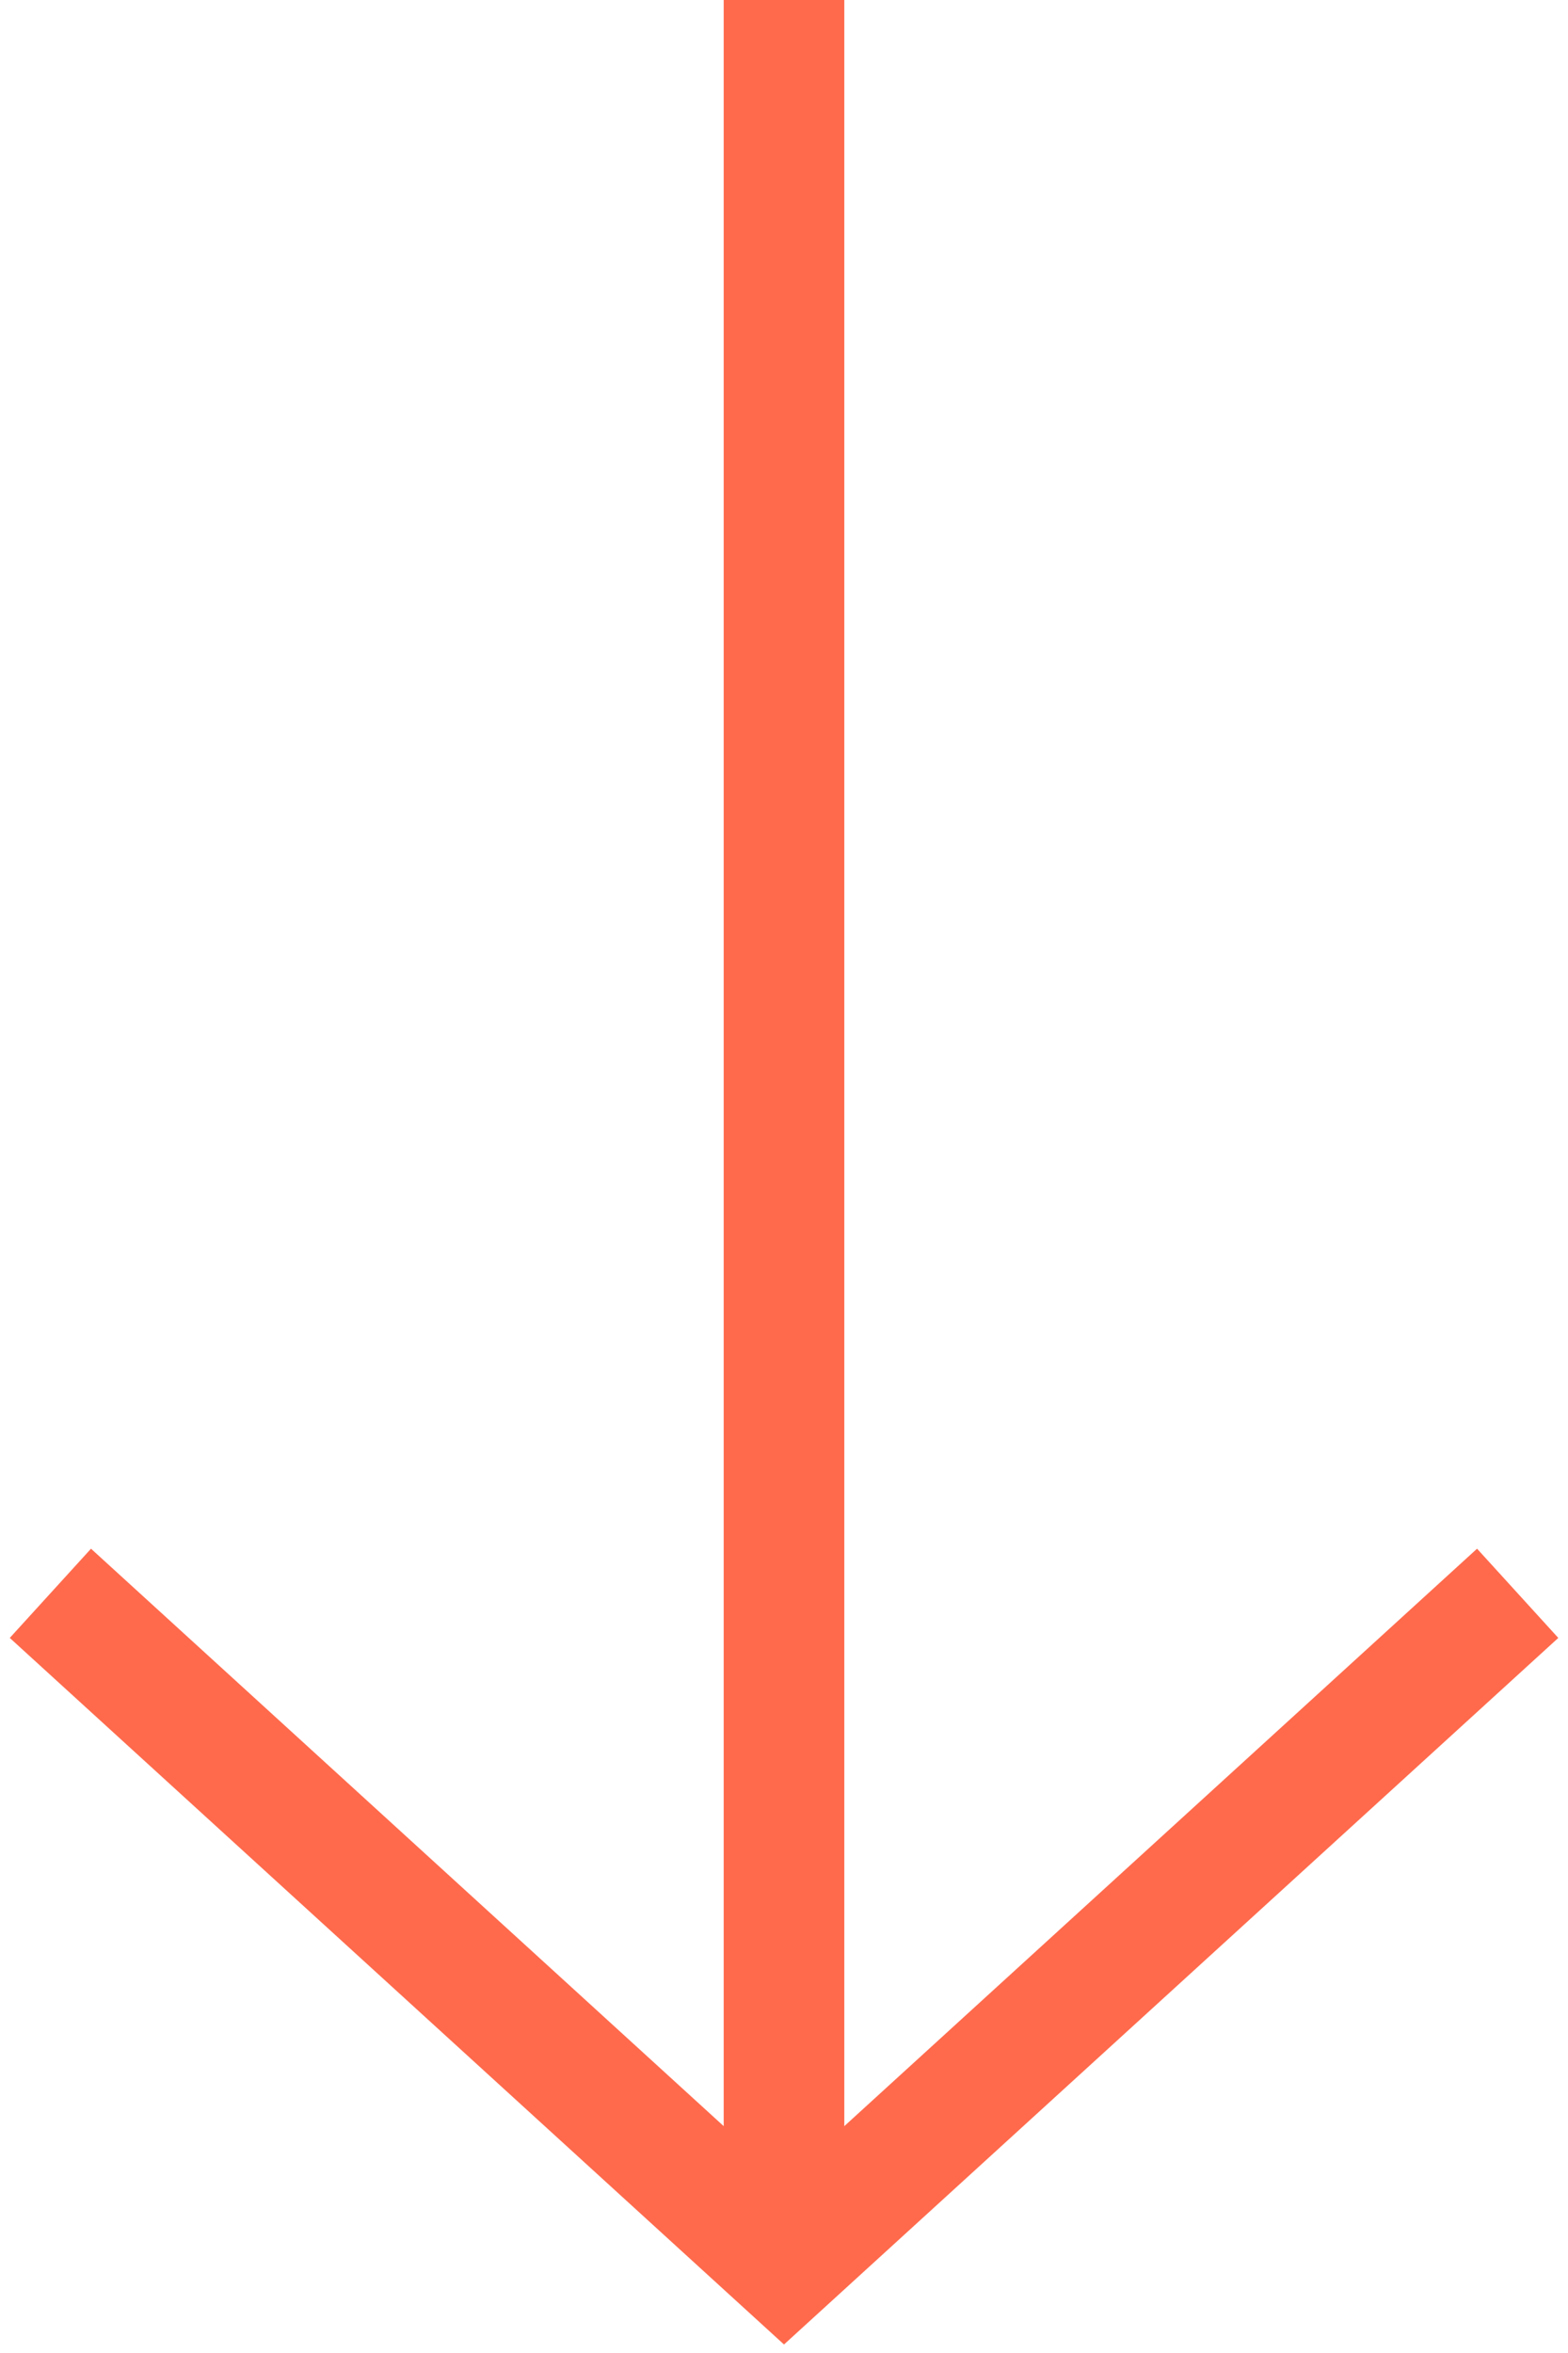
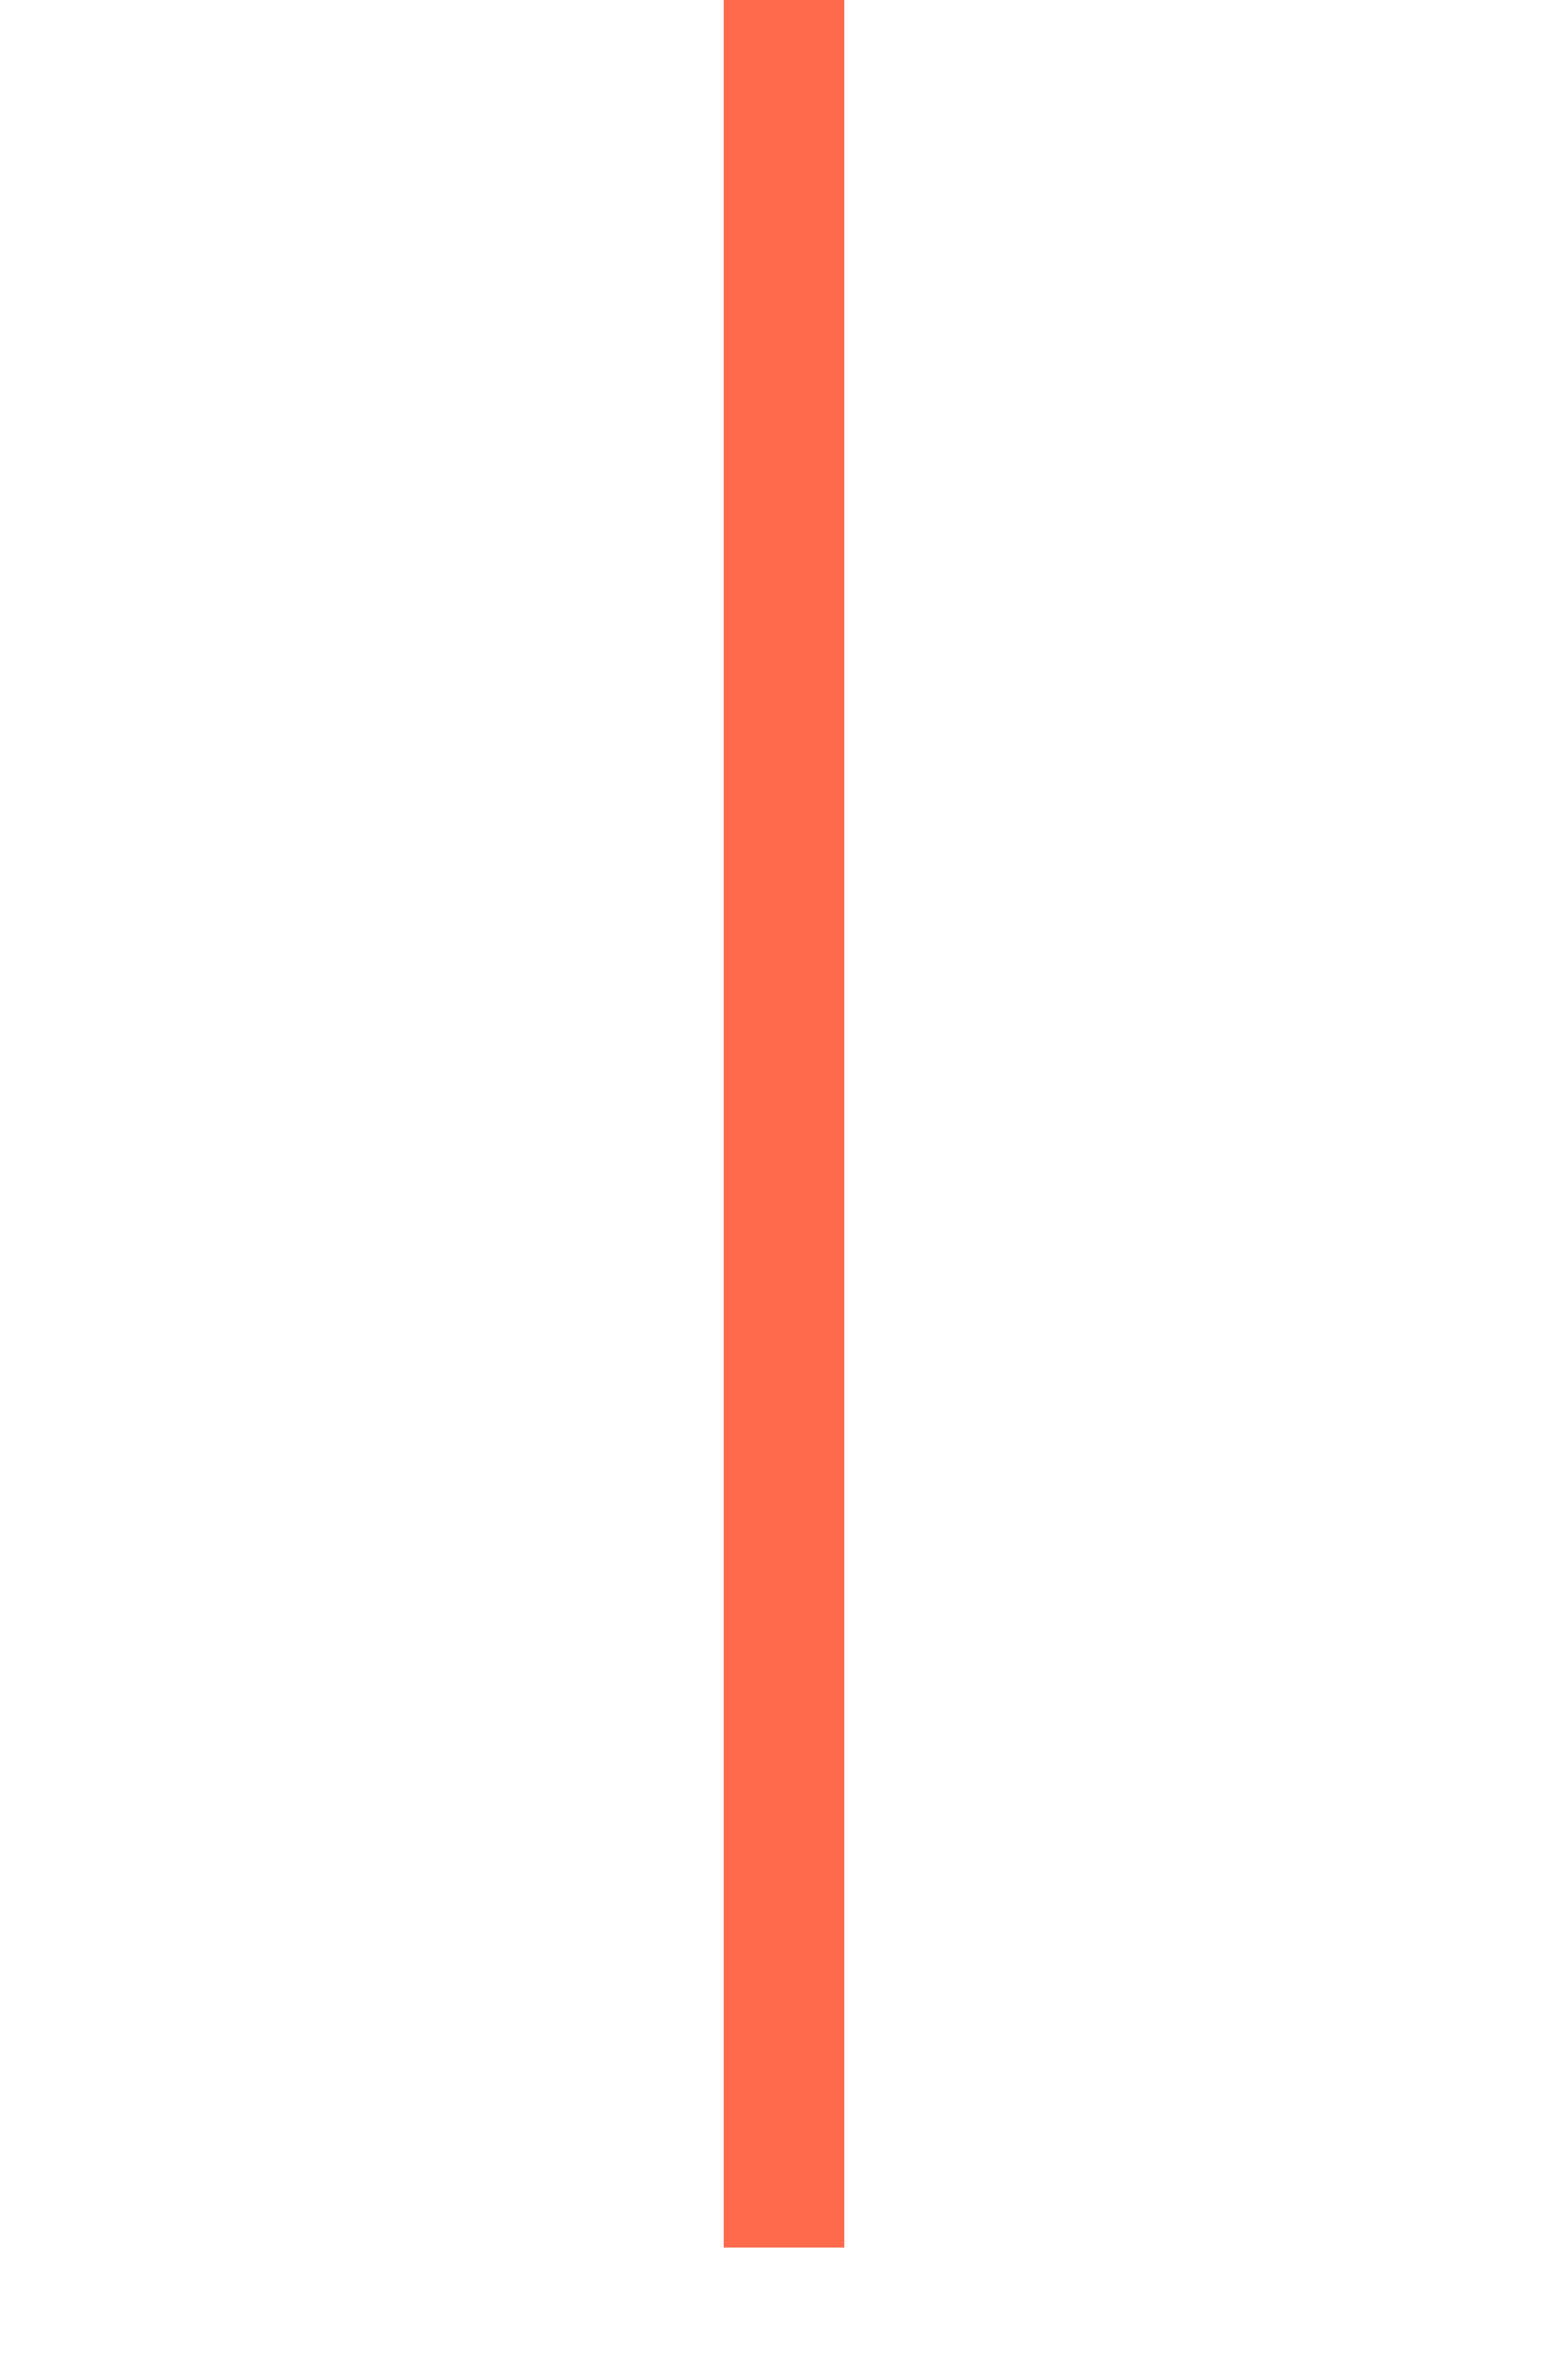
<svg xmlns="http://www.w3.org/2000/svg" version="1.1" id="Layer_1" x="0px" y="0px" width="26px" height="39px" viewBox="0 0 26 39" enable-background="new 0 0 26 39" xml:space="preserve">
  <g>
    <rect x="12" y="0" fill="#FF6A4C" width="2" height="37.252" />
-     <polygon fill="#FF6A4C" points="13,38.859 0.162,27.148 1.509,25.669 13,36.152 24.492,25.669 25.839,27.148  " />
  </g>
</svg>